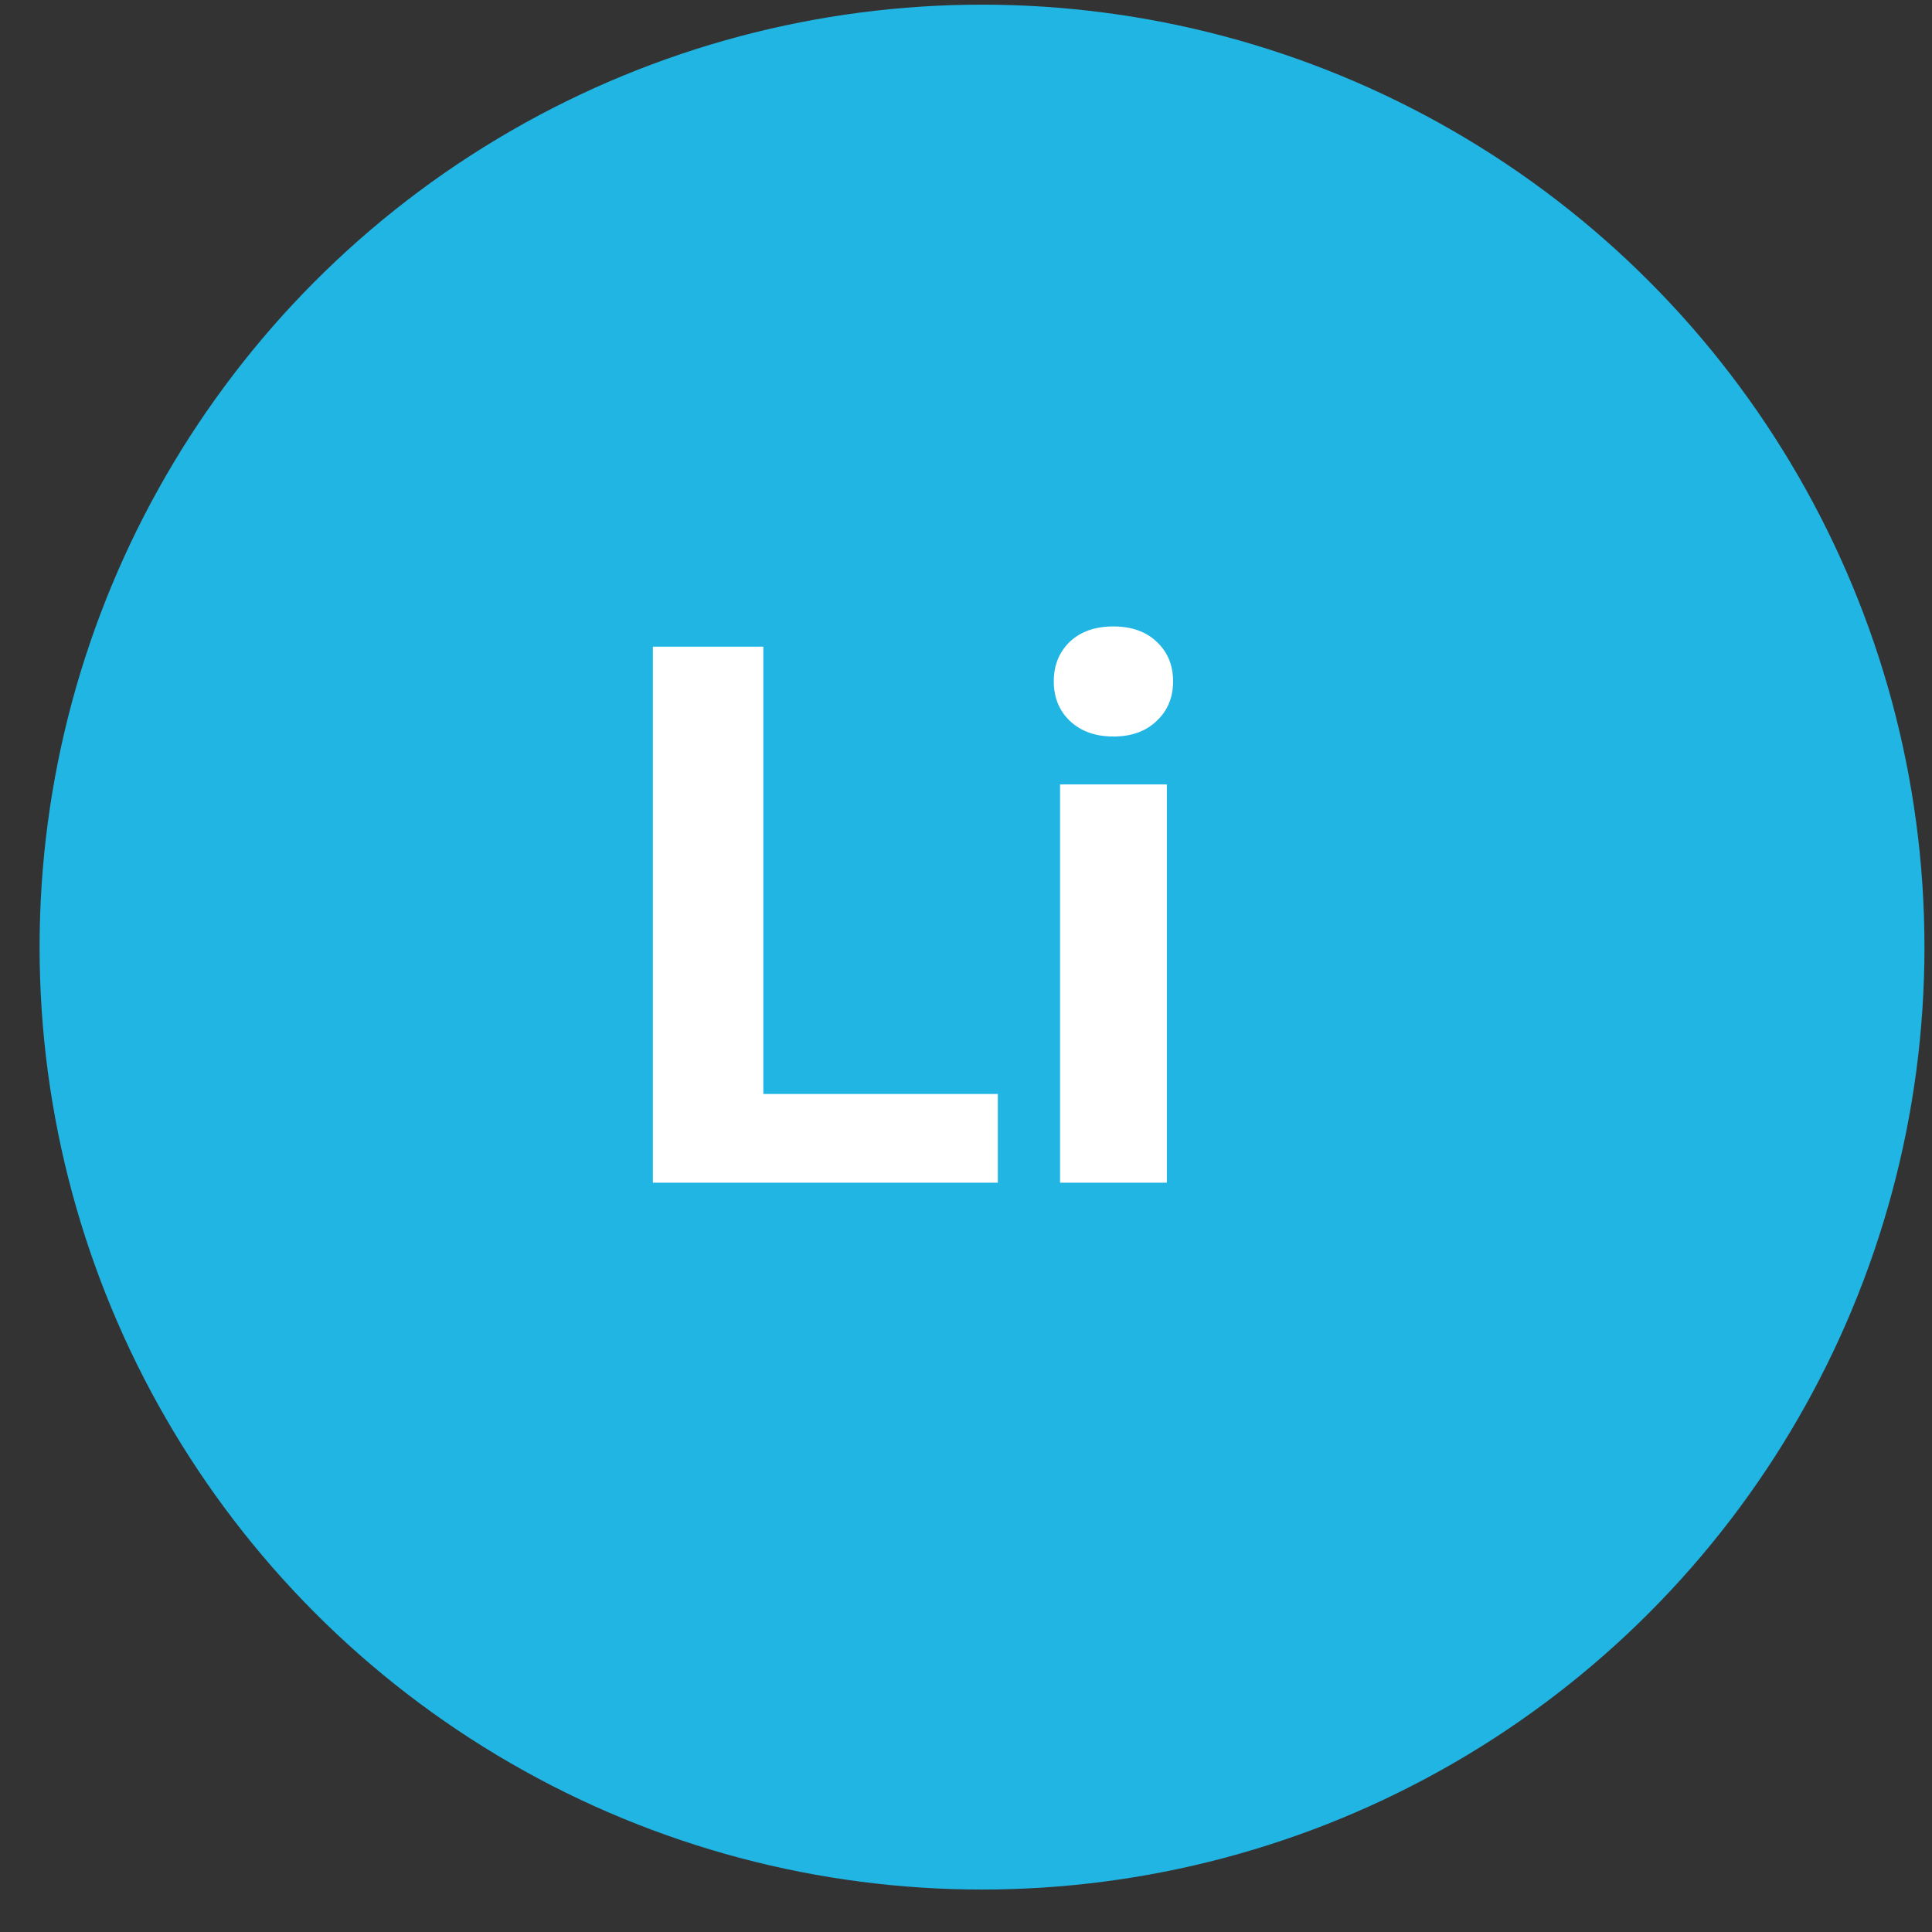
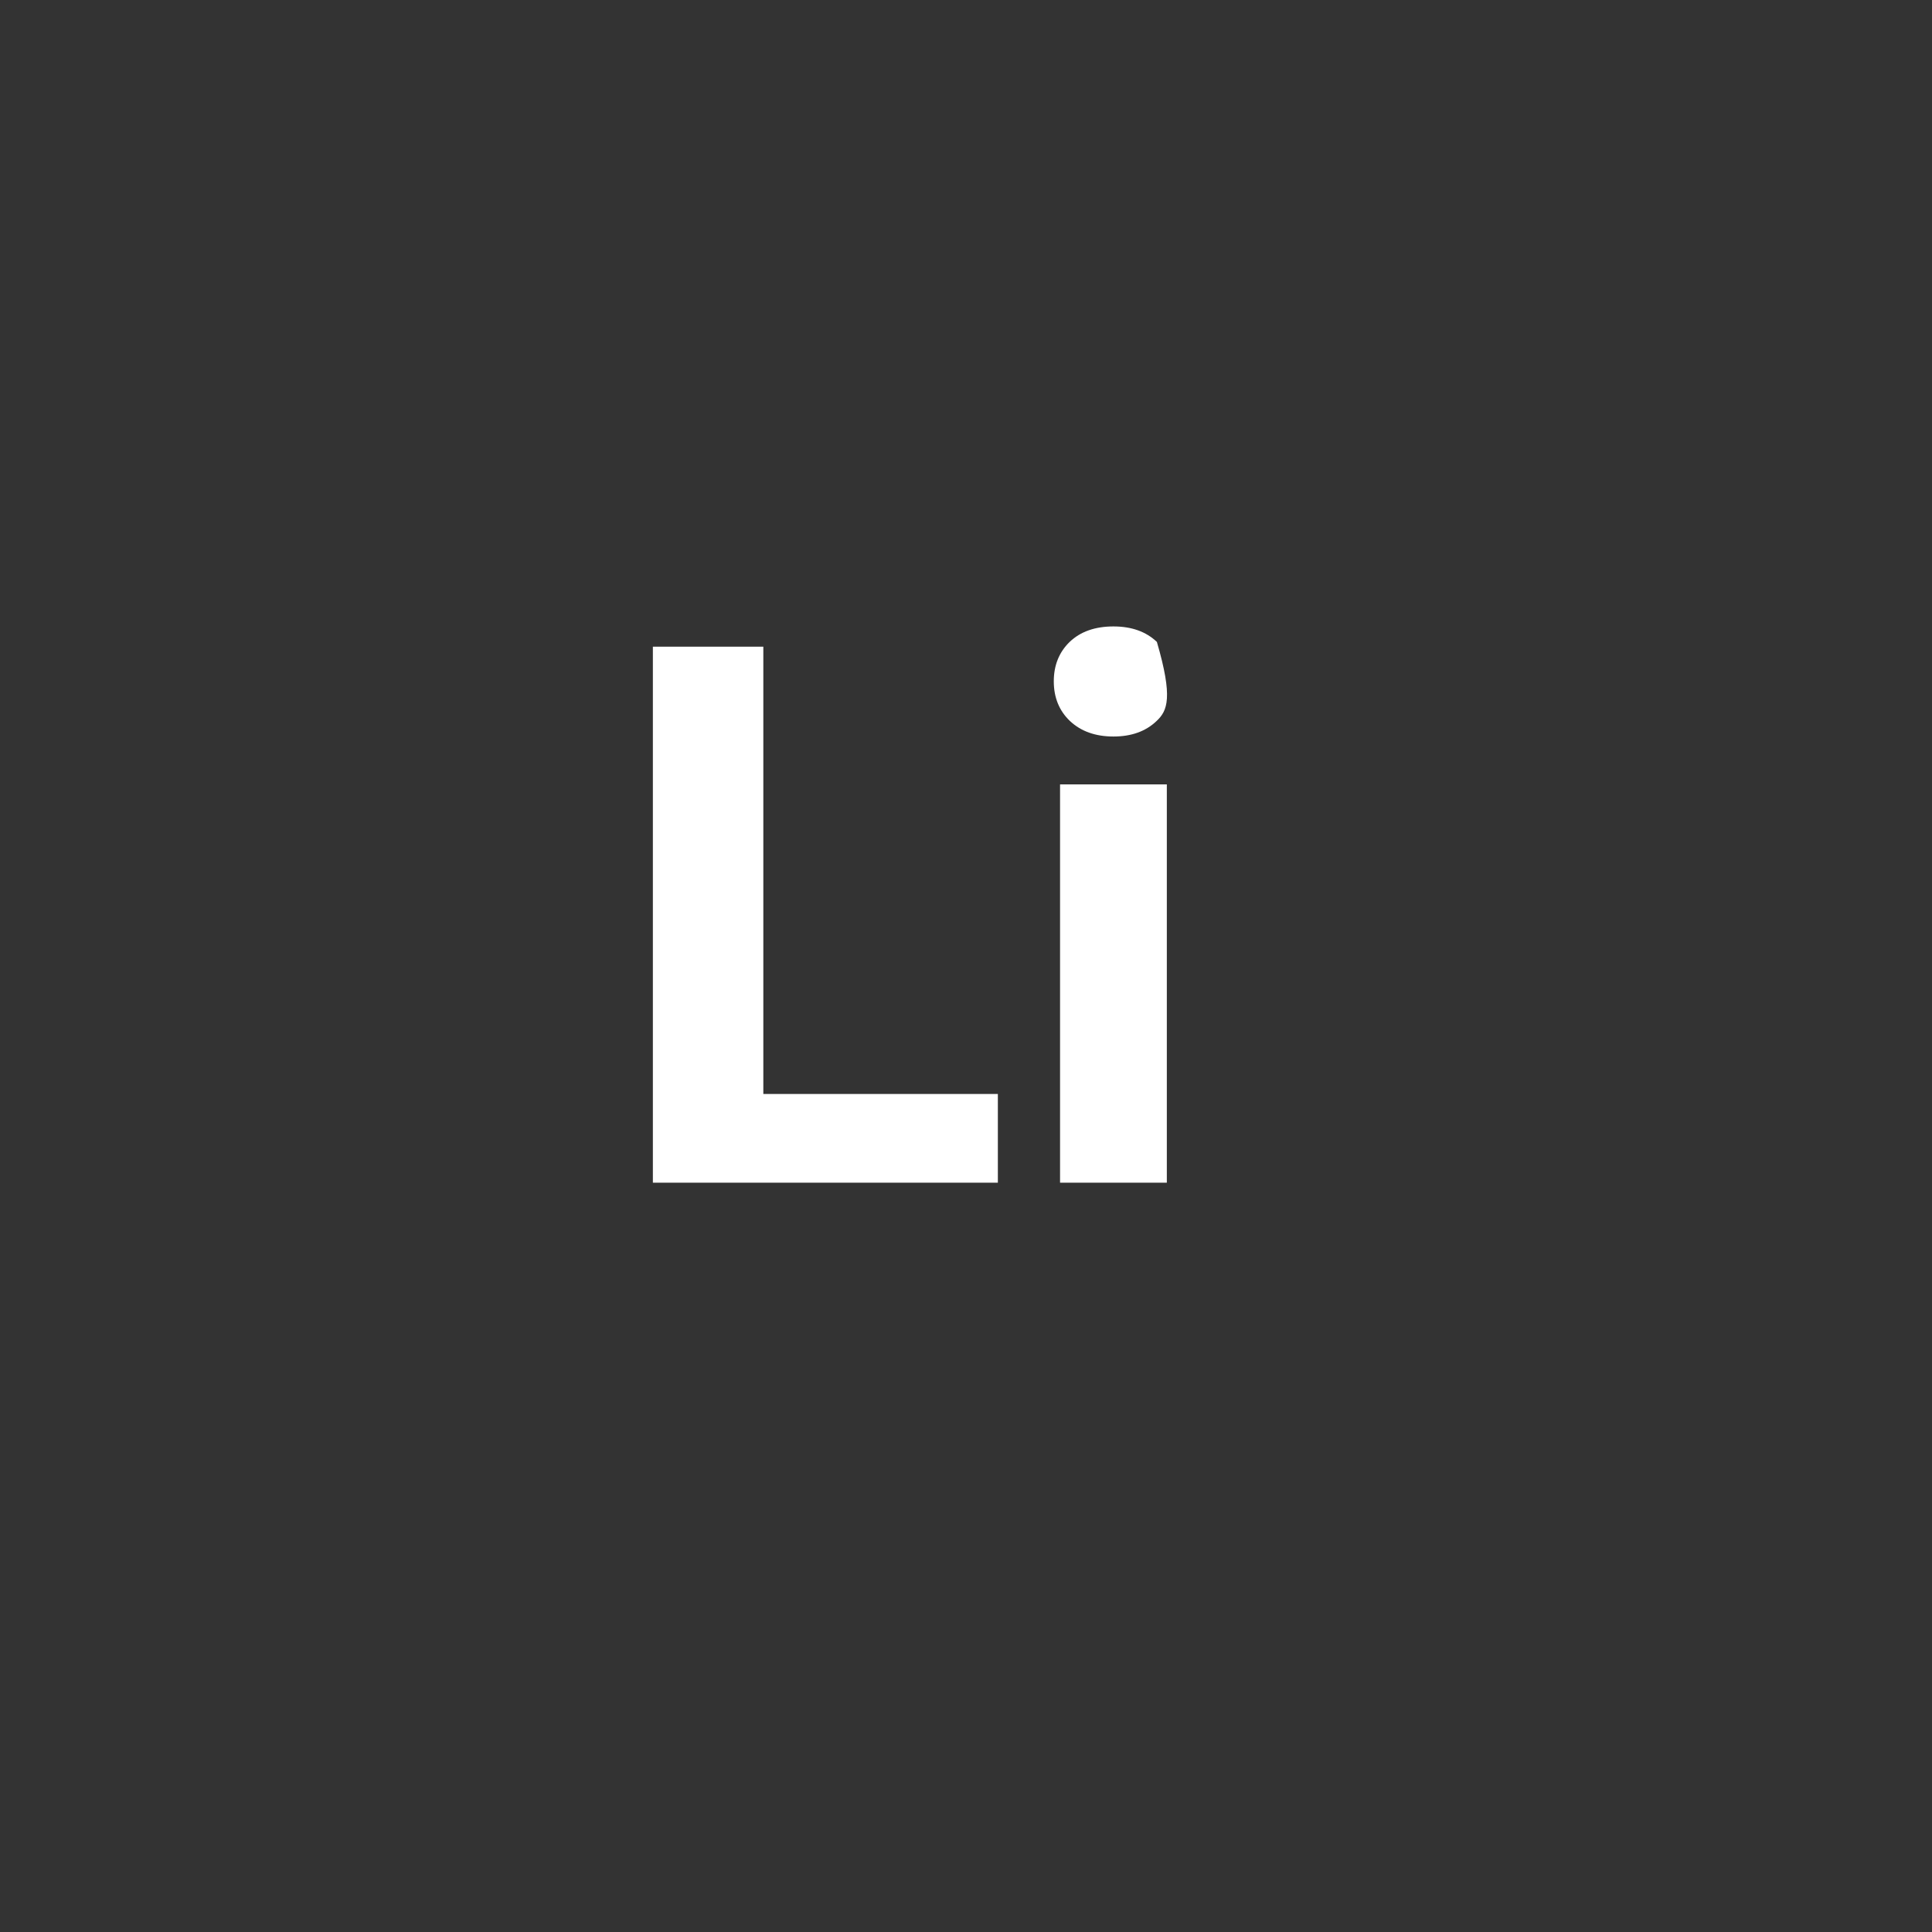
<svg xmlns="http://www.w3.org/2000/svg" width="41" height="41" viewBox="0 0 41 41" fill="none">
  <rect x="0" y="0" width="41" height="41" fill="#333333" stroke="none" />
-   <circle cx="20.84" cy="20.099" r="20" fill="#21B5E3" />
-   <path d="M16.199 23.216H21.176V25.099H13.855V13.724H16.199V23.216ZM24.762 25.099H22.496V16.646H24.762V25.099ZM22.363 14.459C22.363 14.12 22.475 13.841 22.699 13.623C22.928 13.404 23.238 13.294 23.629 13.294C24.014 13.294 24.322 13.404 24.551 13.623C24.78 13.841 24.895 14.12 24.895 14.459C24.895 14.802 24.777 15.084 24.543 15.302C24.314 15.521 24.009 15.63 23.629 15.63C23.249 15.63 22.941 15.521 22.707 15.302C22.478 15.084 22.363 14.802 22.363 14.459Z" fill="white" />
+   <path d="M16.199 23.216H21.176V25.099H13.855V13.724H16.199V23.216ZM24.762 25.099H22.496V16.646H24.762V25.099ZM22.363 14.459C22.363 14.12 22.475 13.841 22.699 13.623C22.928 13.404 23.238 13.294 23.629 13.294C24.014 13.294 24.322 13.404 24.551 13.623C24.895 14.802 24.777 15.084 24.543 15.302C24.314 15.521 24.009 15.63 23.629 15.63C23.249 15.63 22.941 15.521 22.707 15.302C22.478 15.084 22.363 14.802 22.363 14.459Z" fill="white" />
</svg>